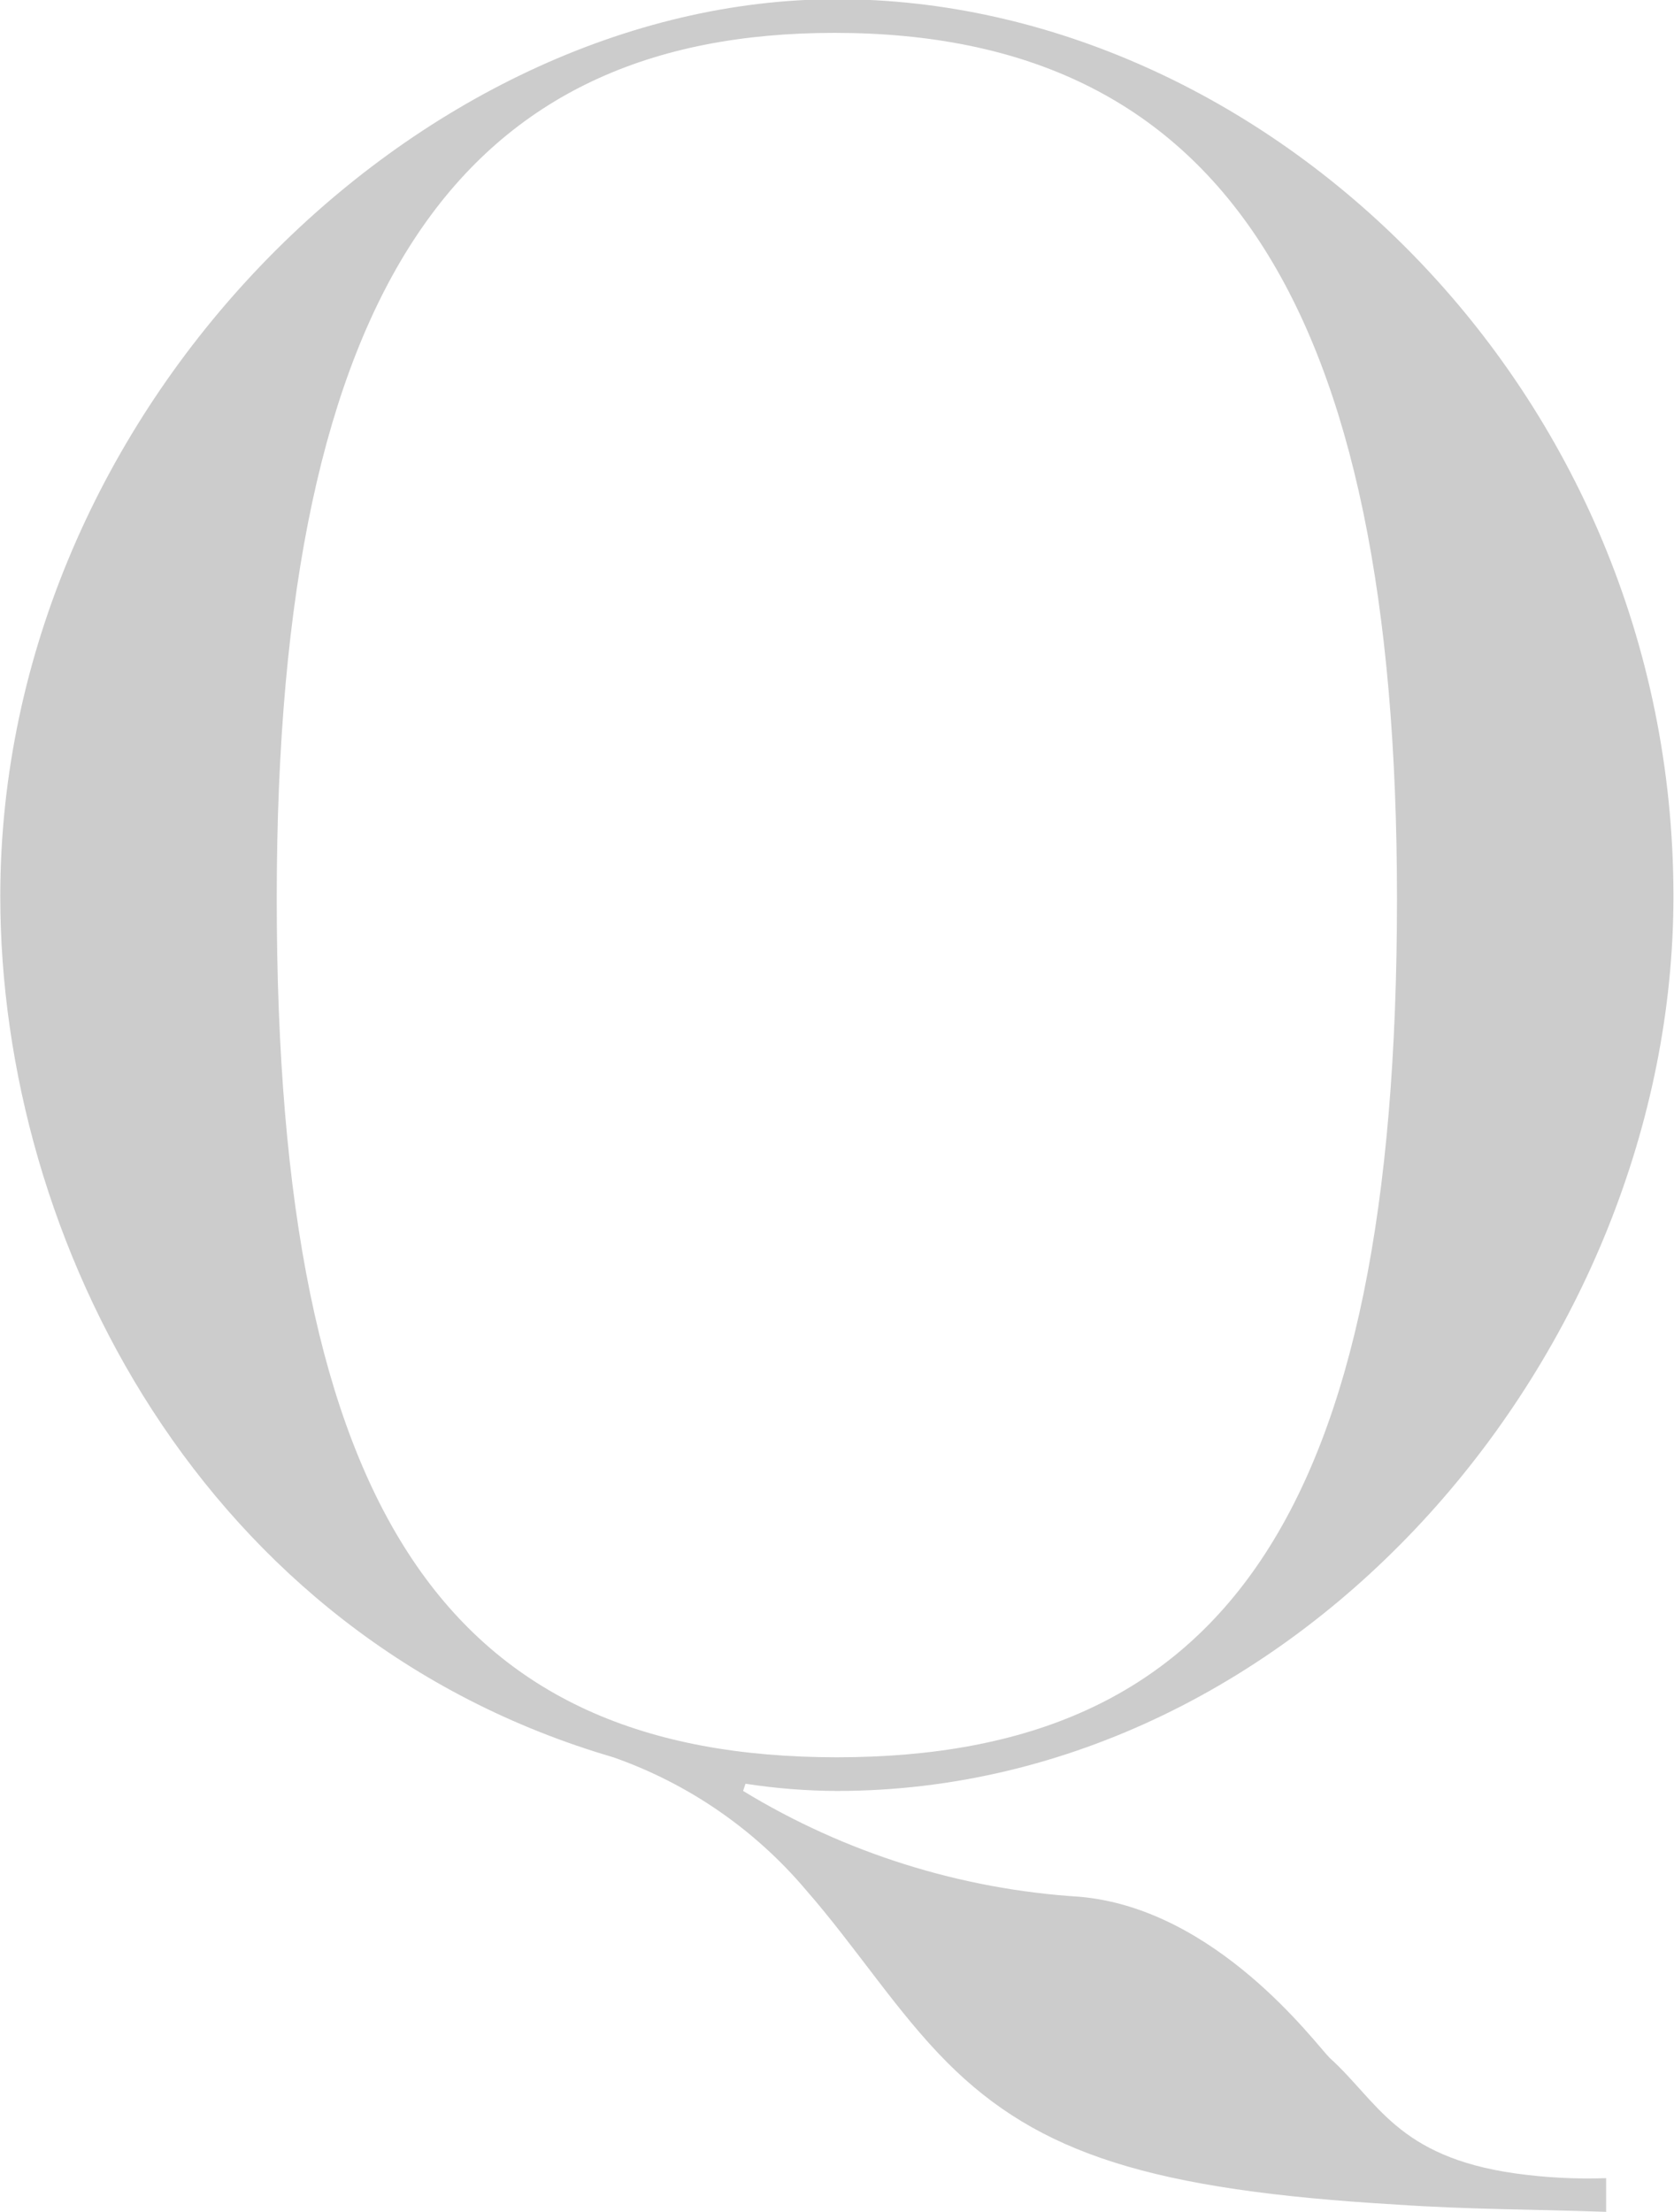
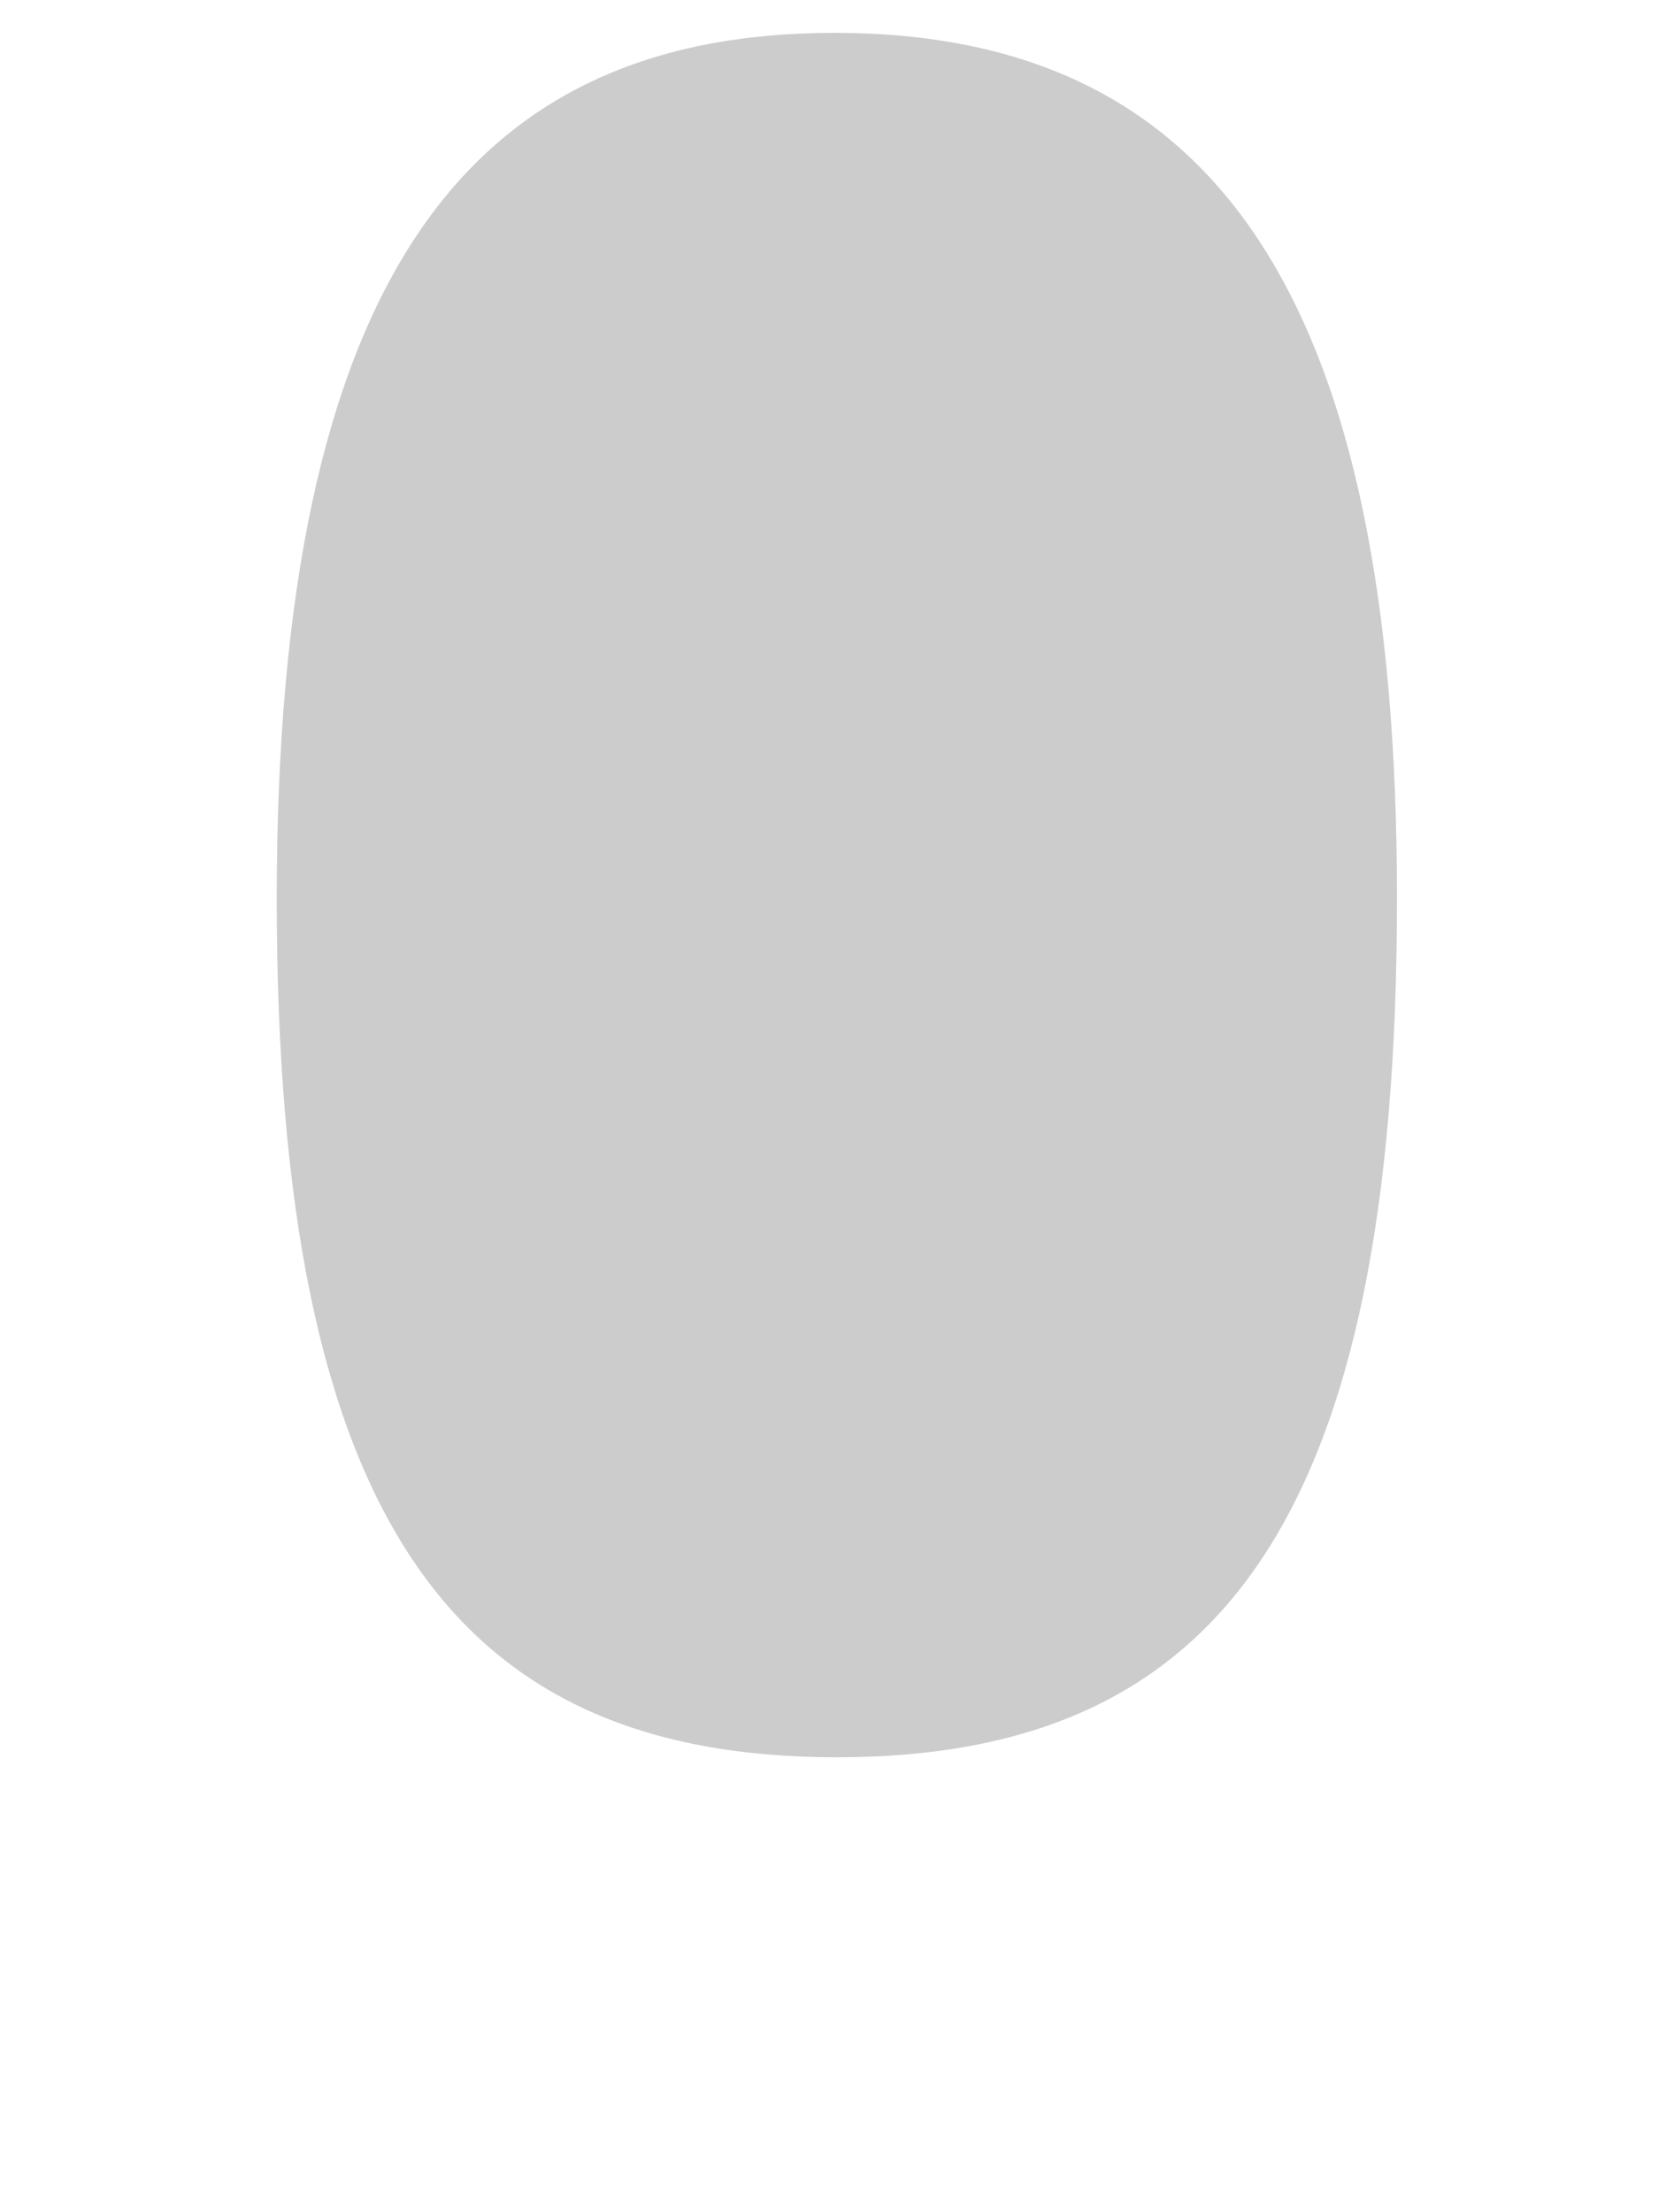
<svg xmlns="http://www.w3.org/2000/svg" version="1.1" viewBox="0 0 41.781 55.18">
  <defs>
    <style>
      .cls-1 {
        fill: #ccc;
        fill-rule: evenodd;
      }
    </style>
  </defs>
  <g>
    <g id="_レイヤー_1" data-name="レイヤー_1">
-       <path id="num_q.svg" class="cls-1" d="M41.767,22.36C41.767,9.64,31.507-.02,20.887-.02,10.447-.02.007,10.18.007,22.36.007,30.94,5.047,40.84,15.307,43.84c1.865.654,3.522,1.793,4.8,3.3,1.26,1.44,2.28,3.06,3.54,4.32,2.28,2.28,5.1,3.18,11.22,3.54,1.74.12,3.48.12,5.22.18v-.84c-.762.027-1.525-.014-2.28-.12-2.94-.42-3.42-1.8-4.62-2.88-.36-.36-2.82-3.72-6.24-4.02-2.973-.186-5.856-1.092-8.4-2.64l.06-.18c.754.117,1.517.177,2.28.18,11.58,0,20.88-10.98,20.88-22.32ZM20.887,43.84c-9.6,0-13.98-6-13.98-21.42S11.647.82,20.827.82c9.6,0,14.04,6.72,14.04,21.6,0,15.42-4.38,21.42-13.98,21.42Z" />
+       <path id="num_q.svg" class="cls-1" d="M41.767,22.36c1.865.654,3.522,1.793,4.8,3.3,1.26,1.44,2.28,3.06,3.54,4.32,2.28,2.28,5.1,3.18,11.22,3.54,1.74.12,3.48.12,5.22.18v-.84c-.762.027-1.525-.014-2.28-.12-2.94-.42-3.42-1.8-4.62-2.88-.36-.36-2.82-3.72-6.24-4.02-2.973-.186-5.856-1.092-8.4-2.64l.06-.18c.754.117,1.517.177,2.28.18,11.58,0,20.88-10.98,20.88-22.32ZM20.887,43.84c-9.6,0-13.98-6-13.98-21.42S11.647.82,20.827.82c9.6,0,14.04,6.72,14.04,21.6,0,15.42-4.38,21.42-13.98,21.42Z" />
    </g>
  </g>
</svg>